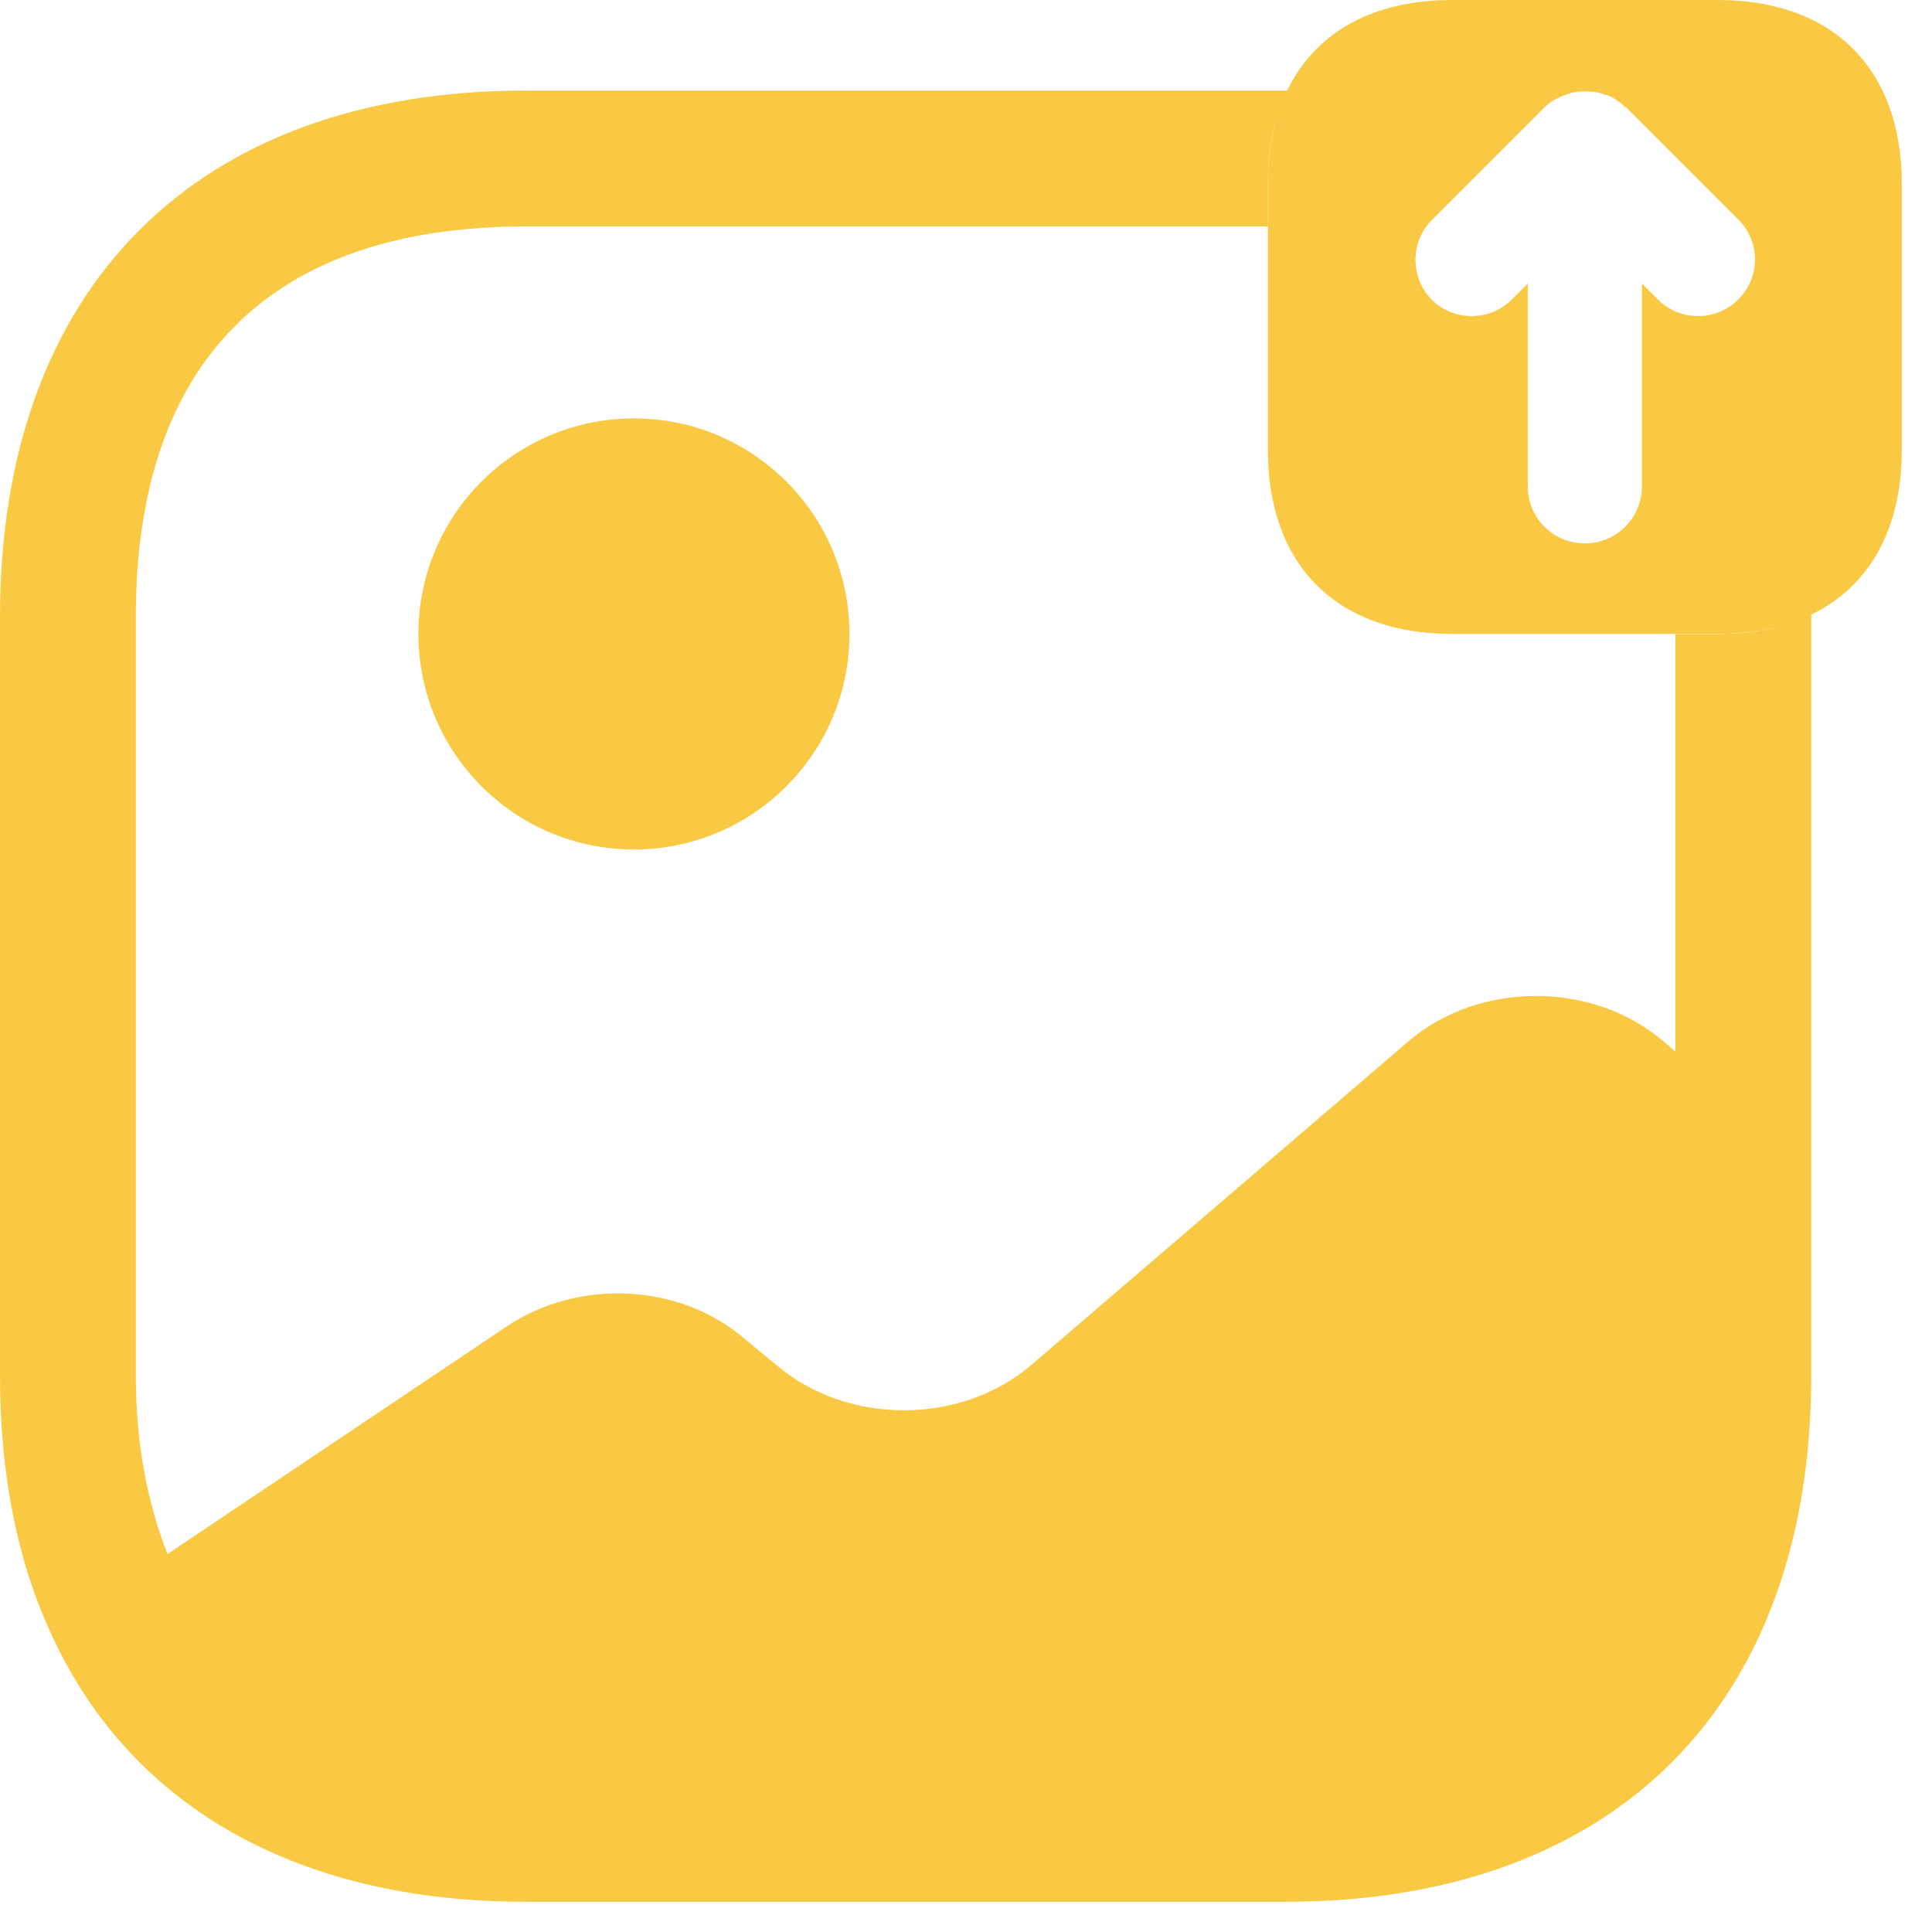
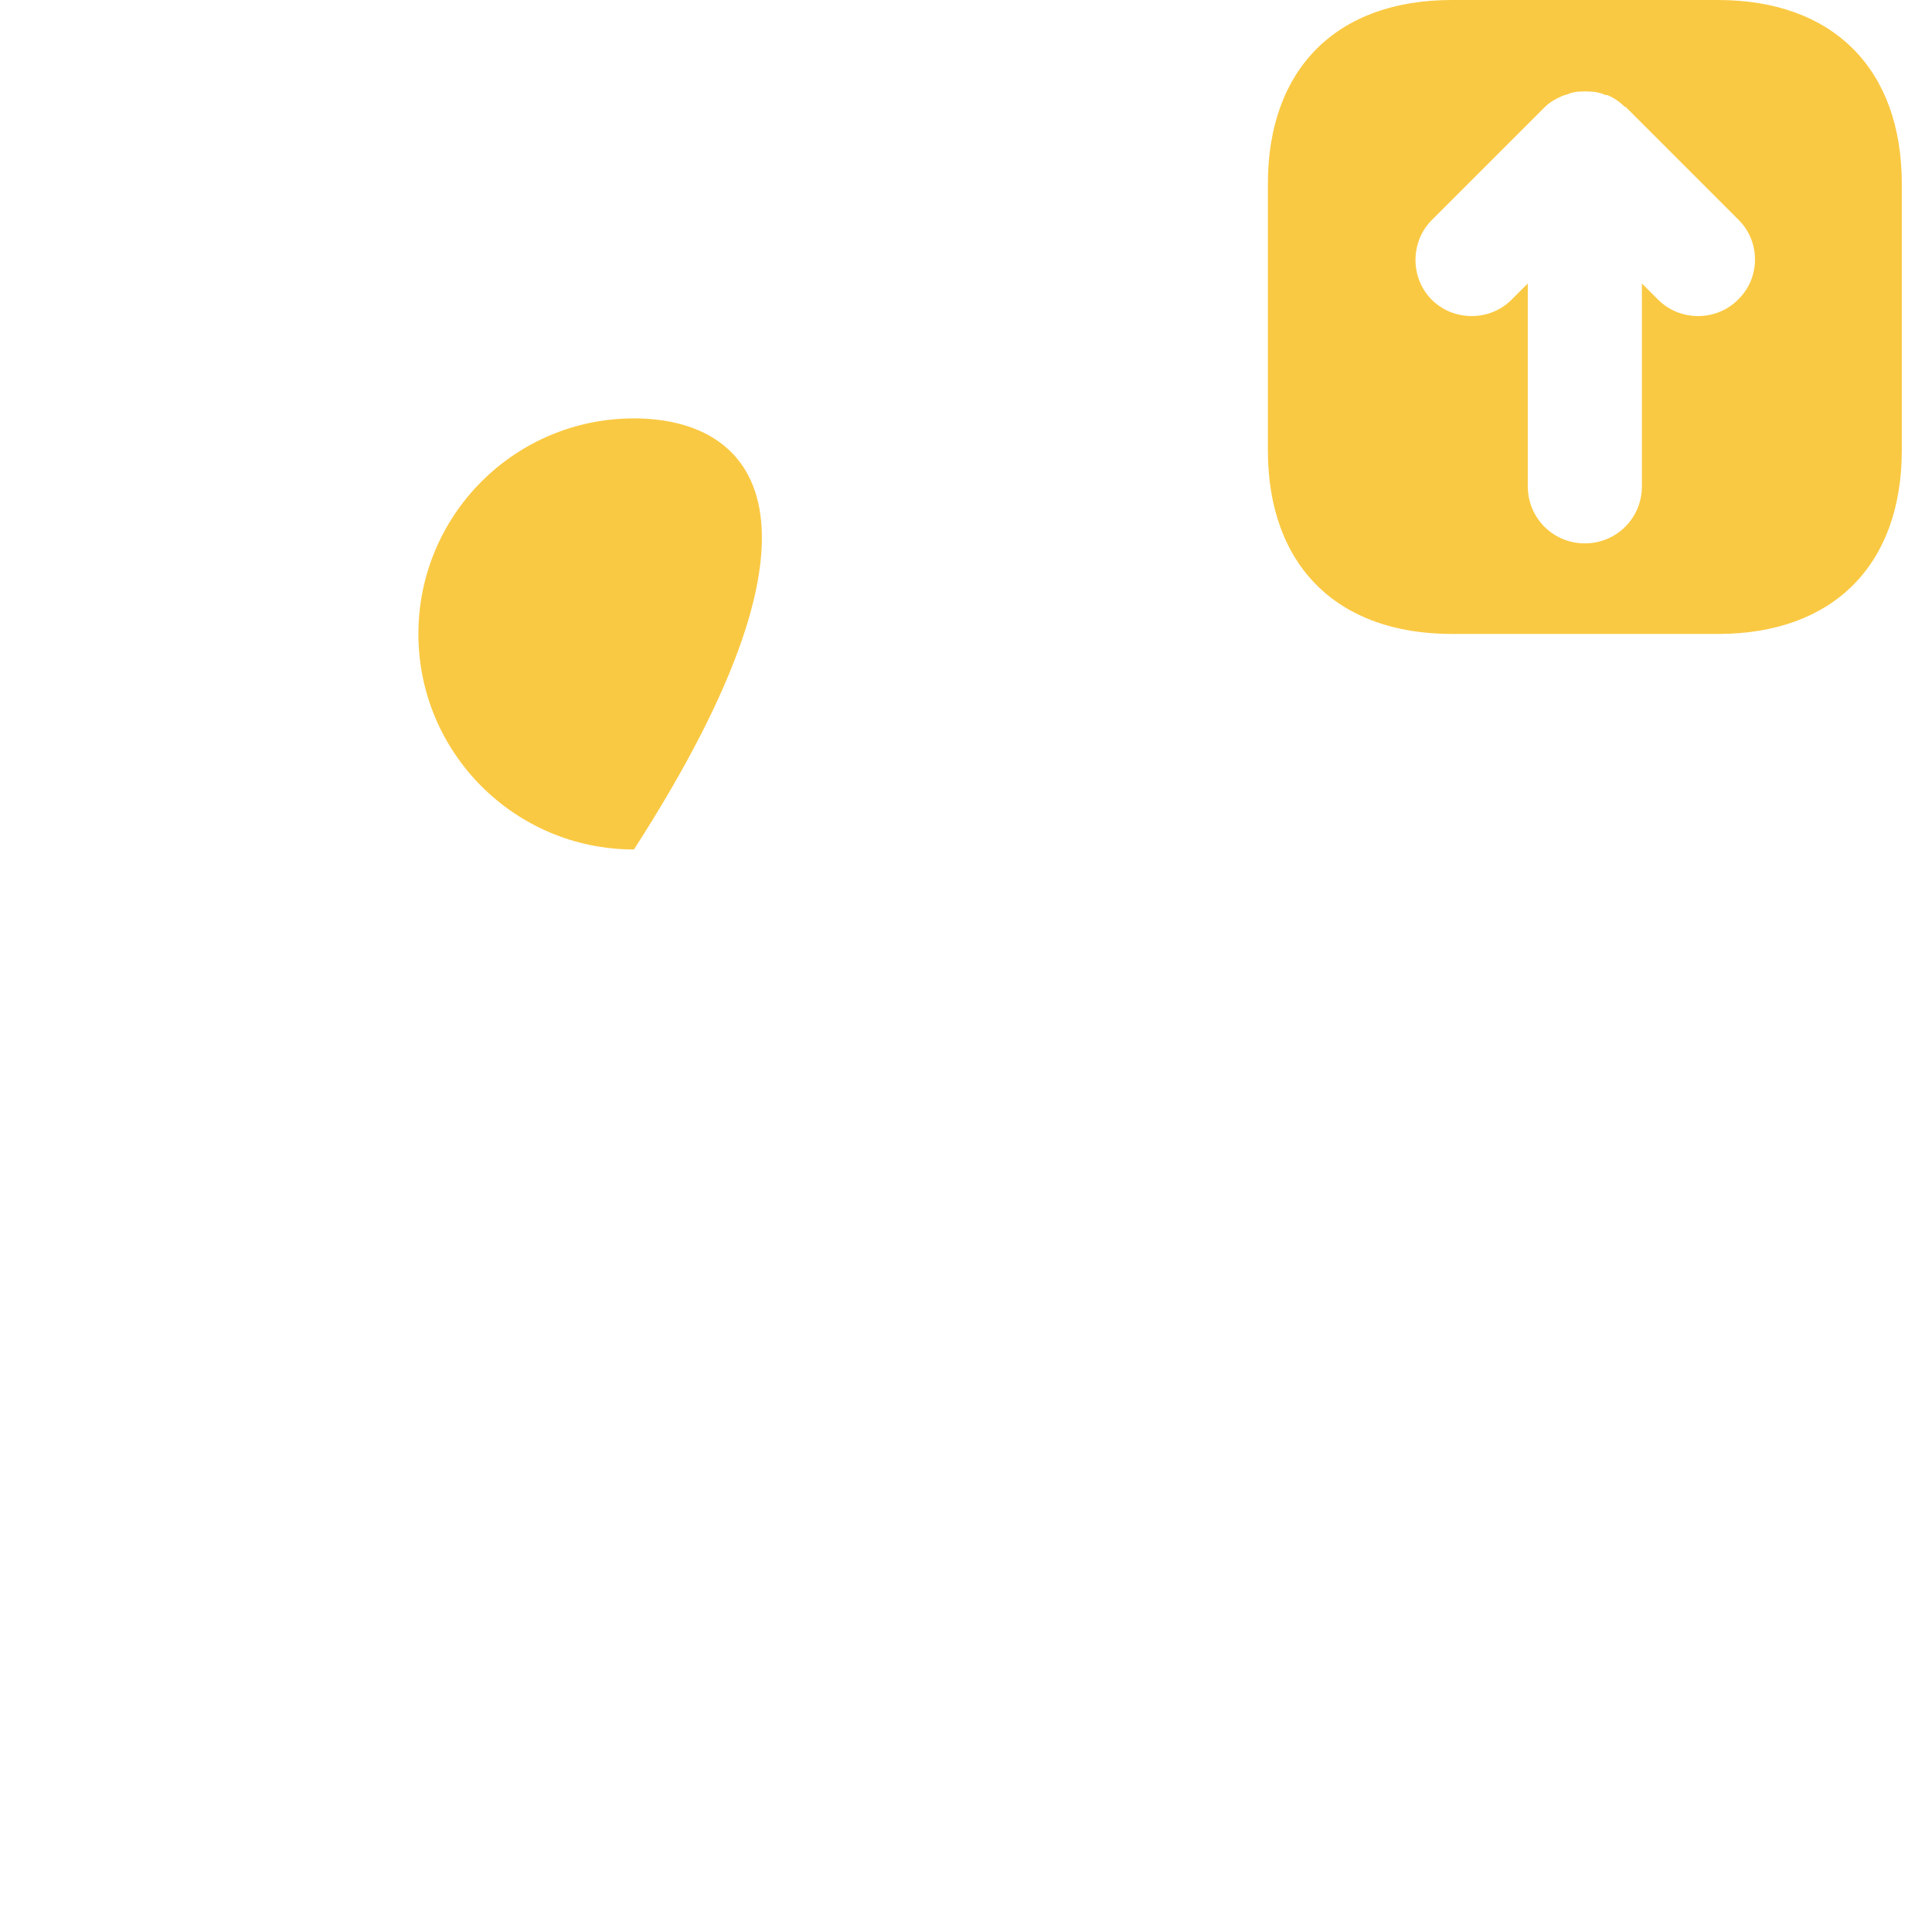
<svg xmlns="http://www.w3.org/2000/svg" width="32" height="32" viewBox="0 0 32 32" fill="none">
  <g clip-path="url(#clip0_2816_2118)">
    <path d="M28.455 0H24.045C22.14 0 21 1.14 21 3.045V7.455C21 9.36 22.14 10.5 24.045 10.5H28.455C30.36 10.5 31.5 9.36 31.5 7.455V3.045C31.5 1.14 30.36 0 28.455 0ZM28.785 4.965C28.605 5.145 28.365 5.235 28.125 5.235C27.885 5.235 27.645 5.145 27.465 4.965L27.195 4.695V8.055C27.195 8.58 26.775 9 26.25 9C25.725 9 25.305 8.58 25.305 8.055V4.695L25.035 4.965C24.675 5.325 24.075 5.325 23.715 4.965C23.355 4.605 23.355 4.005 23.715 3.645L25.59 1.77C25.665 1.695 25.77 1.635 25.875 1.59C25.905 1.575 25.935 1.575 25.965 1.56C26.04 1.53 26.115 1.515 26.205 1.515C26.235 1.515 26.265 1.515 26.295 1.515C26.4 1.515 26.49 1.53 26.595 1.575C26.61 1.575 26.61 1.575 26.625 1.575C26.73 1.62 26.82 1.68 26.895 1.755C26.91 1.77 26.91 1.77 26.925 1.77L28.8 3.645C29.16 4.005 29.16 4.605 28.785 4.965Z" fill="#FAC943" />
-     <path d="M10.5 14.07C12.471 14.07 14.07 12.471 14.07 10.5C14.07 8.528 12.471 6.93 10.5 6.93C8.528 6.93 6.93 8.528 6.93 10.5C6.93 12.471 8.528 14.07 10.5 14.07Z" fill="#FAC943" />
-     <path d="M28.455 10.5H27.75V17.415L27.555 17.25C26.385 16.245 24.495 16.245 23.325 17.25L17.085 22.605C15.915 23.61 14.025 23.61 12.855 22.605L12.345 22.185C11.28 21.255 9.585 21.165 8.385 21.975L2.775 25.74C2.445 24.9 2.25 23.925 2.25 22.785V10.215C2.25 5.985 4.485 3.75 8.715 3.75H21V3.045C21 2.445 21.105 1.935 21.345 1.5H8.715C3.255 1.5 0 4.755 0 10.215V22.785C0 24.42 0.285 25.845 0.84 27.045C2.13 29.895 4.89 31.5 8.715 31.5H21.285C26.745 31.5 30 28.245 30 22.785V10.155C29.565 10.395 29.055 10.5 28.455 10.5Z" fill="#FAC943" />
+     <path d="M10.5 14.07C14.07 8.528 12.471 6.93 10.5 6.93C8.528 6.93 6.93 8.528 6.93 10.5C6.93 12.471 8.528 14.07 10.5 14.07Z" fill="#FAC943" />
  </g>
  <defs>
    <clipPath id="clip0_2816_2118">
      <rect width="32" height="32" fill="white" />
    </clipPath>
  </defs>
</svg>